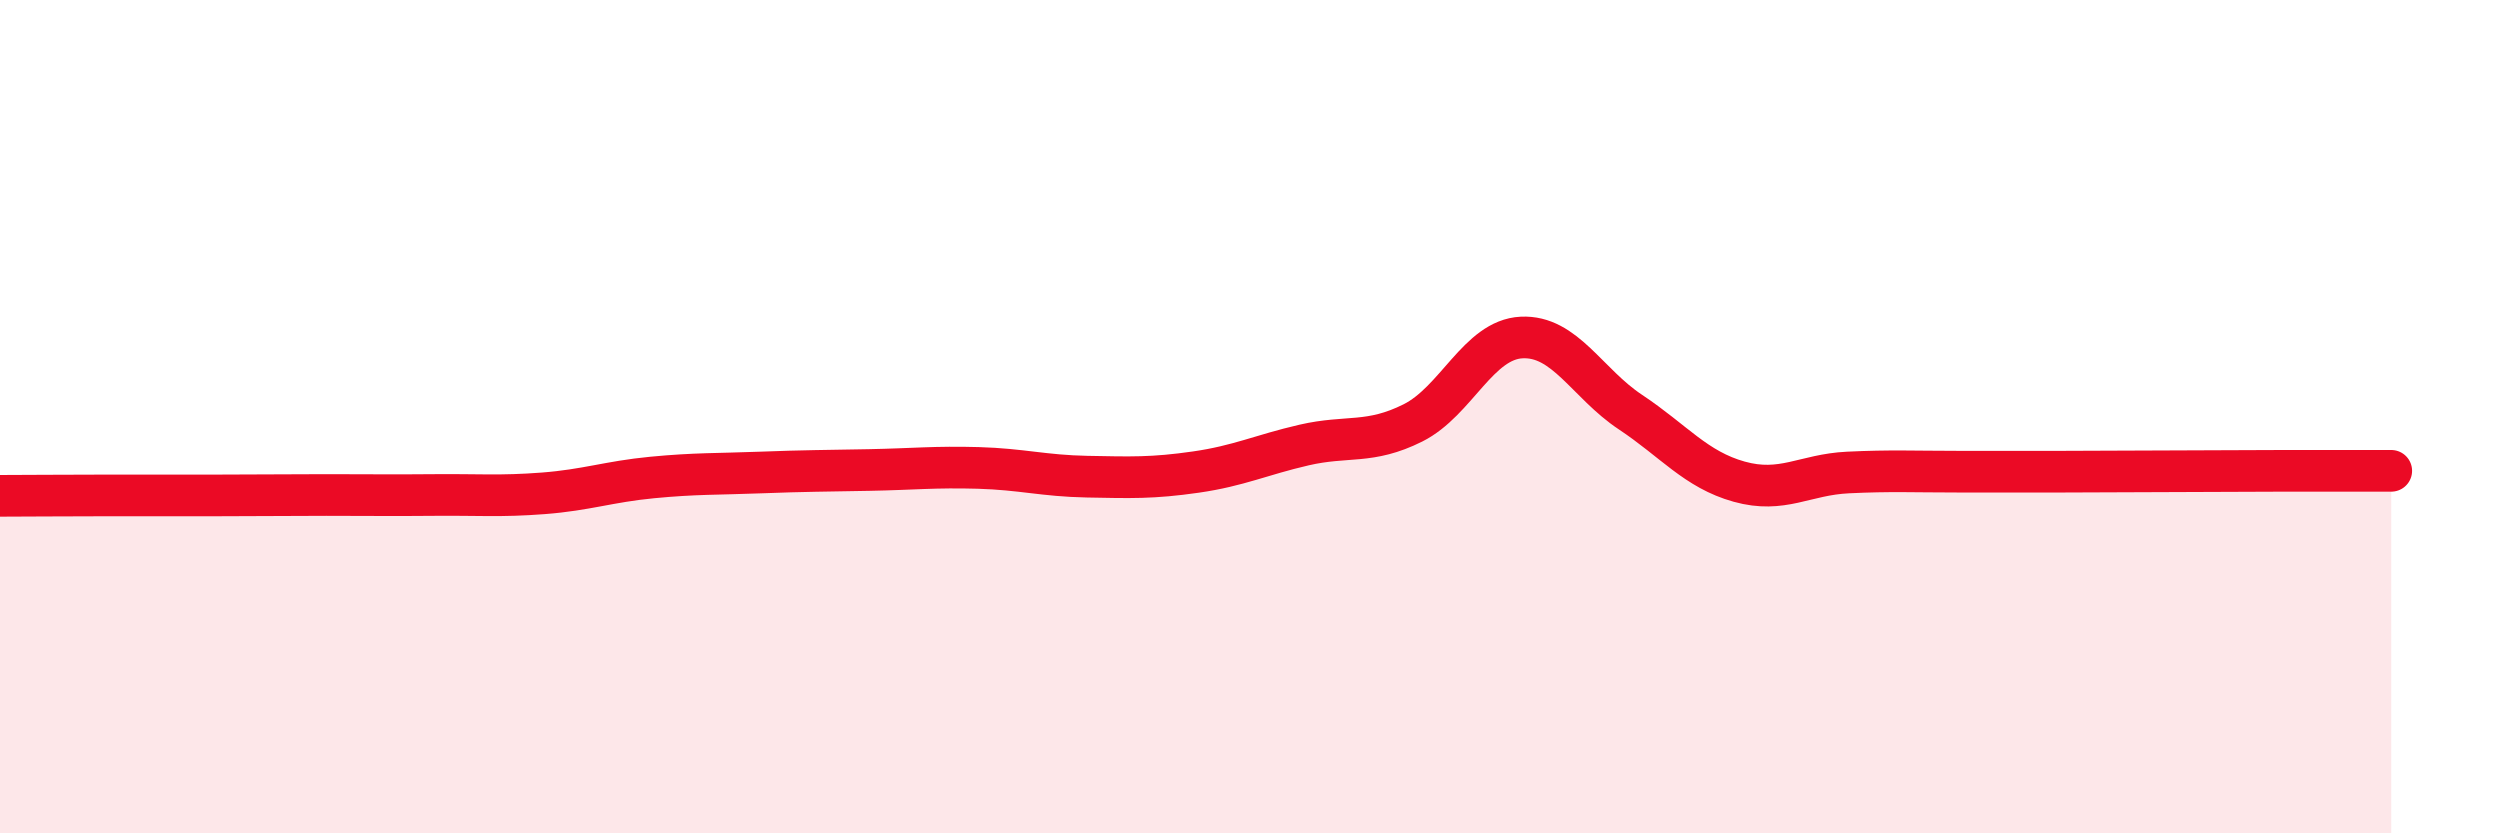
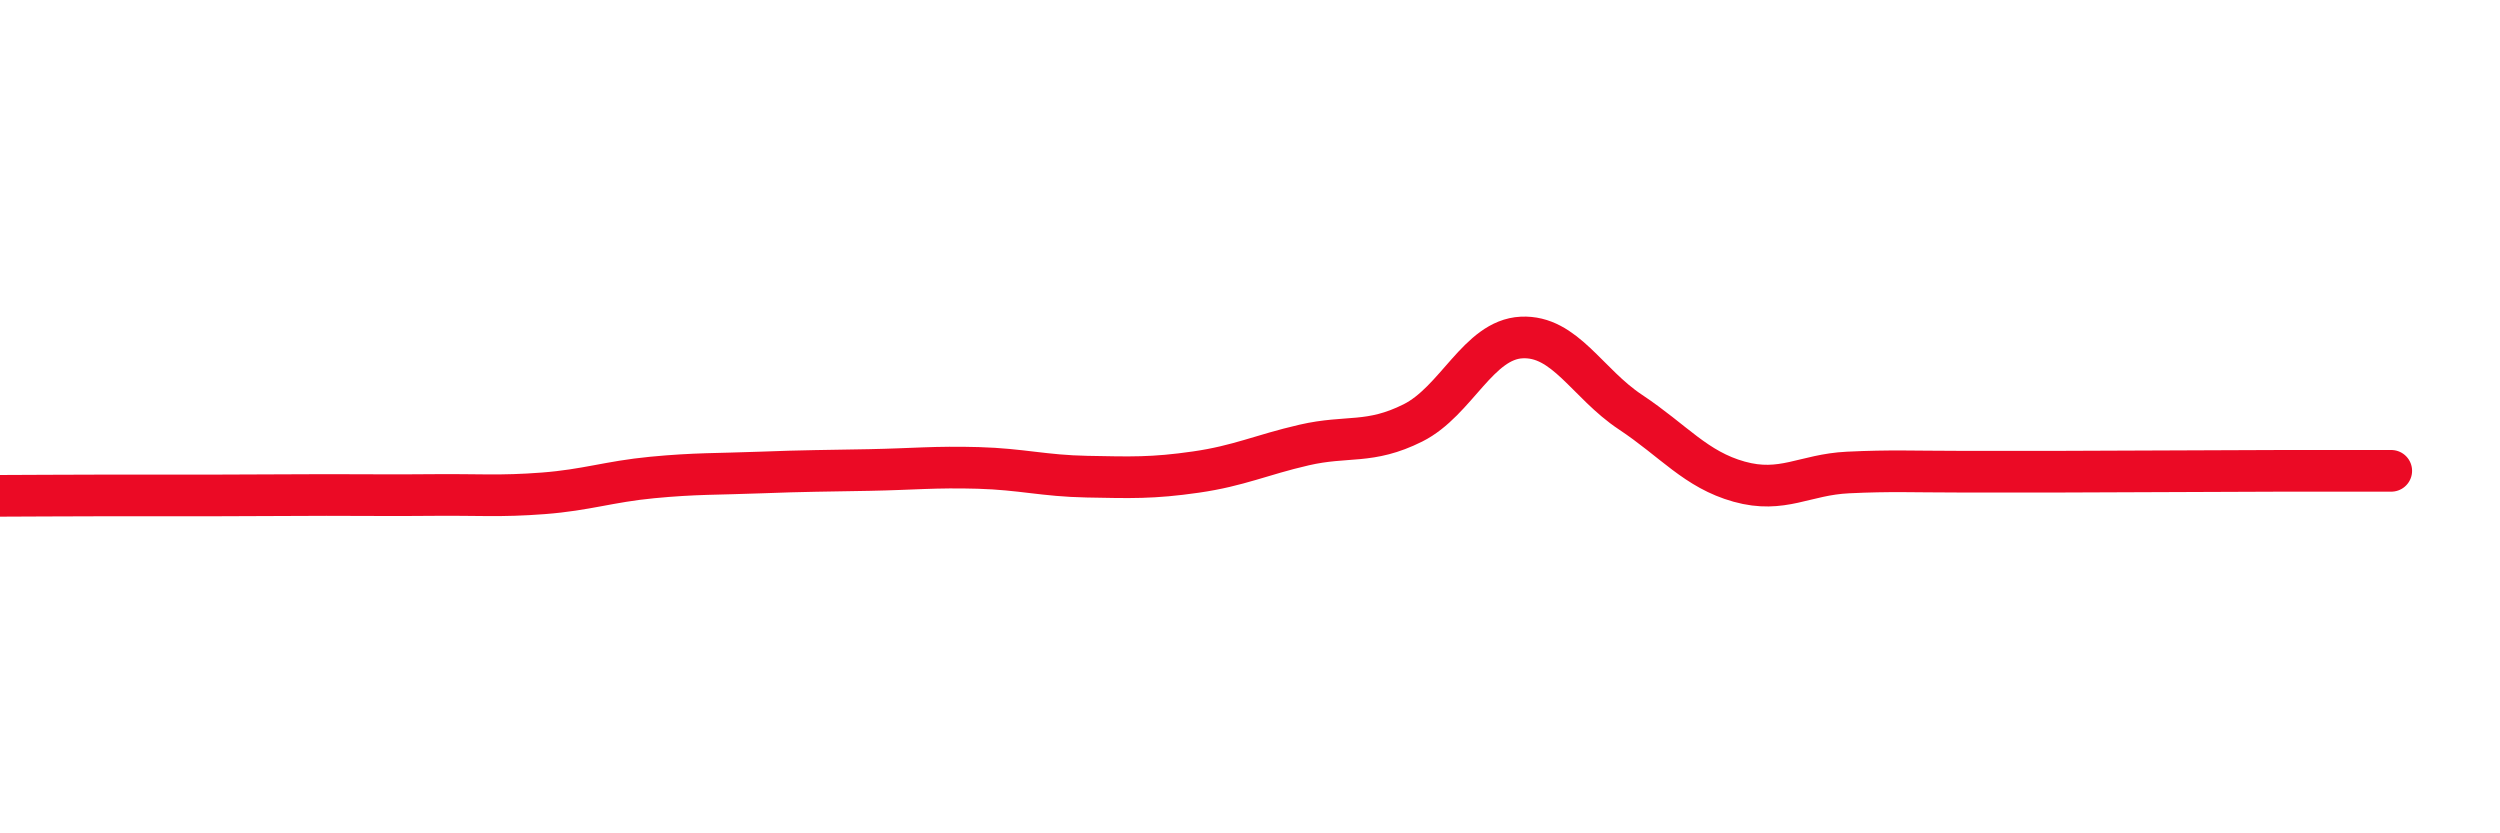
<svg xmlns="http://www.w3.org/2000/svg" width="60" height="20" viewBox="0 0 60 20">
-   <path d="M 0,11.9 C 0.52,11.9 1.57,11.89 2.61,11.89 C 3.65,11.89 4.18,11.89 5.22,11.89 C 6.26,11.89 6.79,11.88 7.83,11.88 C 8.87,11.88 9.39,11.89 10.43,11.88 C 11.47,11.87 12,11.92 13.04,11.84 C 14.08,11.76 14.61,11.56 15.65,11.46 C 16.69,11.36 17.22,11.38 18.26,11.34 C 19.3,11.3 19.83,11.3 20.87,11.28 C 21.91,11.26 22.44,11.2 23.48,11.23 C 24.52,11.26 25.05,11.42 26.09,11.44 C 27.13,11.46 27.66,11.48 28.7,11.33 C 29.74,11.18 30.26,10.92 31.3,10.68 C 32.34,10.44 32.87,10.67 33.91,10.15 C 34.95,9.63 35.48,8.15 36.52,8.1 C 37.56,8.05 38.09,9.2 39.13,9.89 C 40.17,10.58 40.7,11.27 41.74,11.56 C 42.78,11.85 43.31,11.39 44.35,11.34 C 45.39,11.29 45.92,11.32 46.96,11.32 C 48,11.32 48.53,11.32 49.57,11.32 C 50.61,11.32 51.13,11.31 52.17,11.31 C 53.21,11.31 53.74,11.3 54.78,11.3 C 55.82,11.3 56.87,11.3 57.39,11.3L57.39 20L0 20Z" fill="#EB0A25" opacity="0.1" stroke-linecap="round" stroke-linejoin="round" />
  <path d="M 0,11.9 C 0.52,11.9 1.57,11.89 2.61,11.89 C 3.65,11.89 4.18,11.89 5.22,11.89 C 6.26,11.89 6.79,11.88 7.83,11.88 C 8.87,11.88 9.39,11.89 10.43,11.88 C 11.47,11.87 12,11.92 13.04,11.84 C 14.08,11.76 14.61,11.56 15.65,11.46 C 16.69,11.36 17.22,11.38 18.26,11.34 C 19.3,11.3 19.83,11.3 20.87,11.28 C 21.91,11.26 22.44,11.2 23.48,11.23 C 24.52,11.26 25.05,11.42 26.09,11.44 C 27.13,11.46 27.66,11.48 28.7,11.33 C 29.74,11.18 30.26,10.92 31.3,10.68 C 32.34,10.44 32.87,10.67 33.91,10.15 C 34.95,9.63 35.48,8.15 36.52,8.1 C 37.56,8.05 38.09,9.2 39.13,9.89 C 40.17,10.58 40.7,11.27 41.74,11.56 C 42.78,11.85 43.31,11.39 44.35,11.34 C 45.39,11.29 45.92,11.32 46.96,11.32 C 48,11.32 48.53,11.32 49.57,11.32 C 50.61,11.32 51.13,11.31 52.17,11.31 C 53.21,11.31 53.74,11.3 54.78,11.3 C 55.82,11.3 56.87,11.3 57.39,11.3" stroke="#EB0A25" stroke-width="1" fill="none" stroke-linecap="round" stroke-linejoin="round" />
</svg>